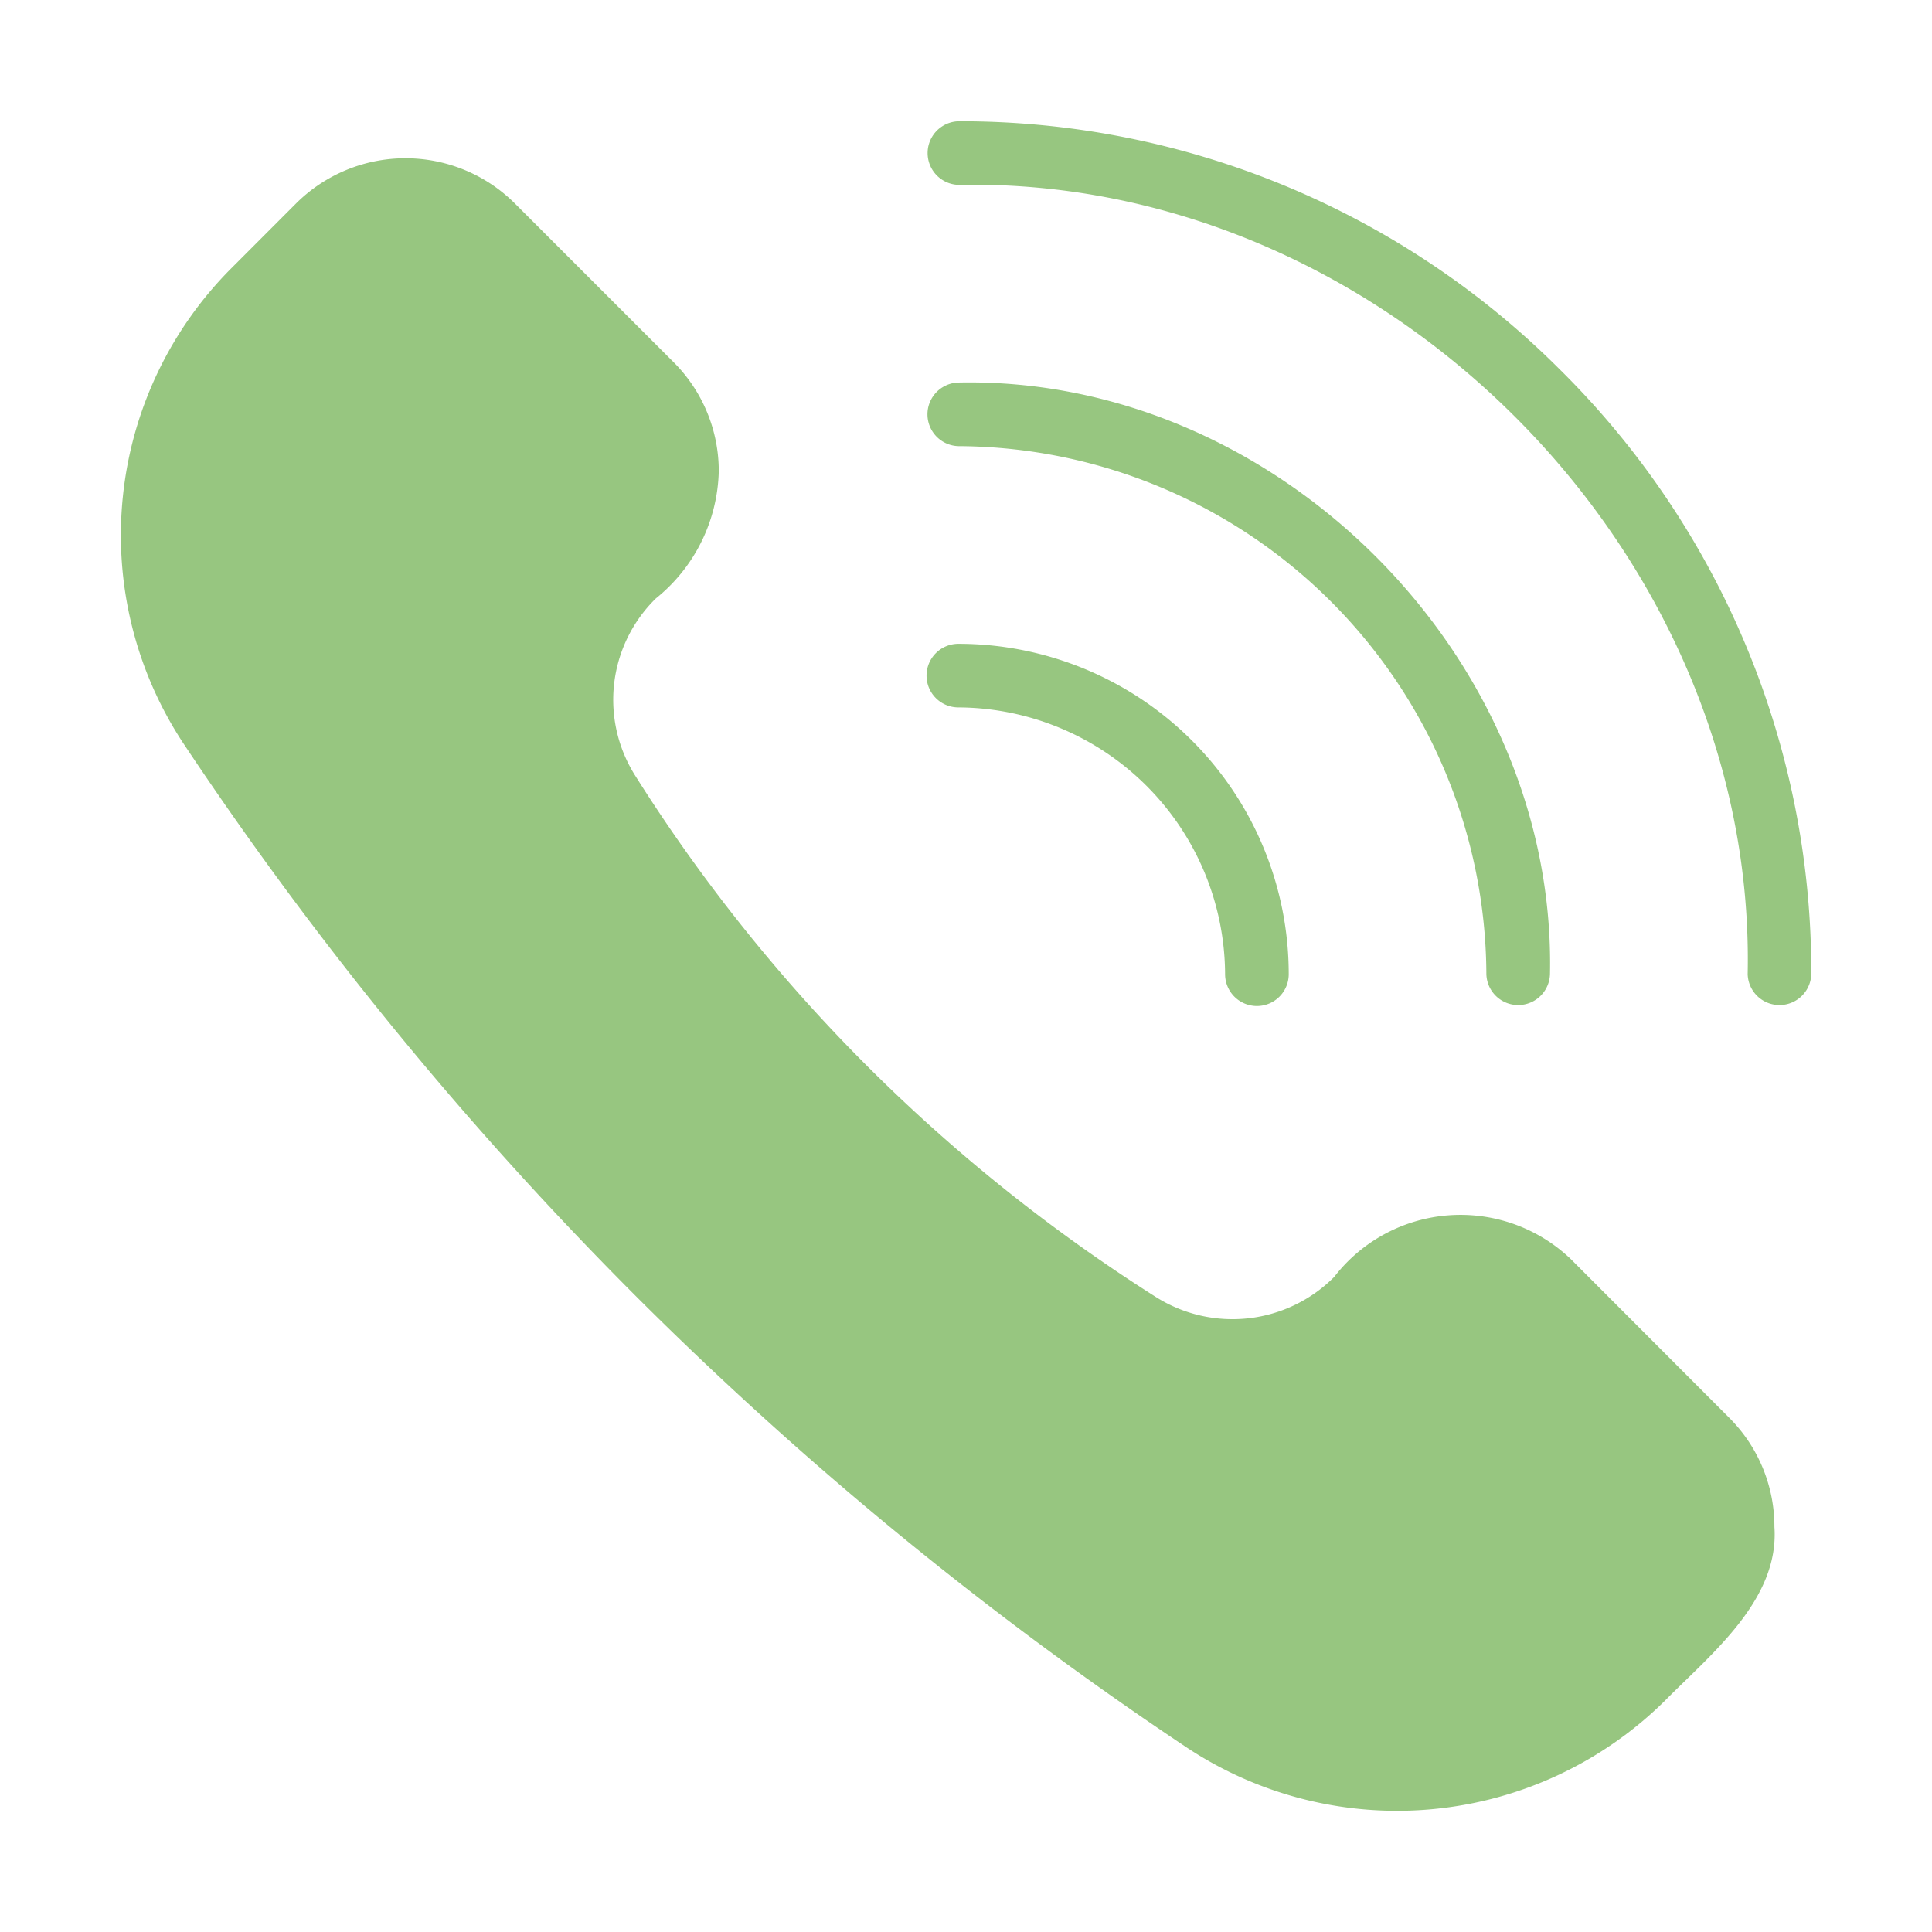
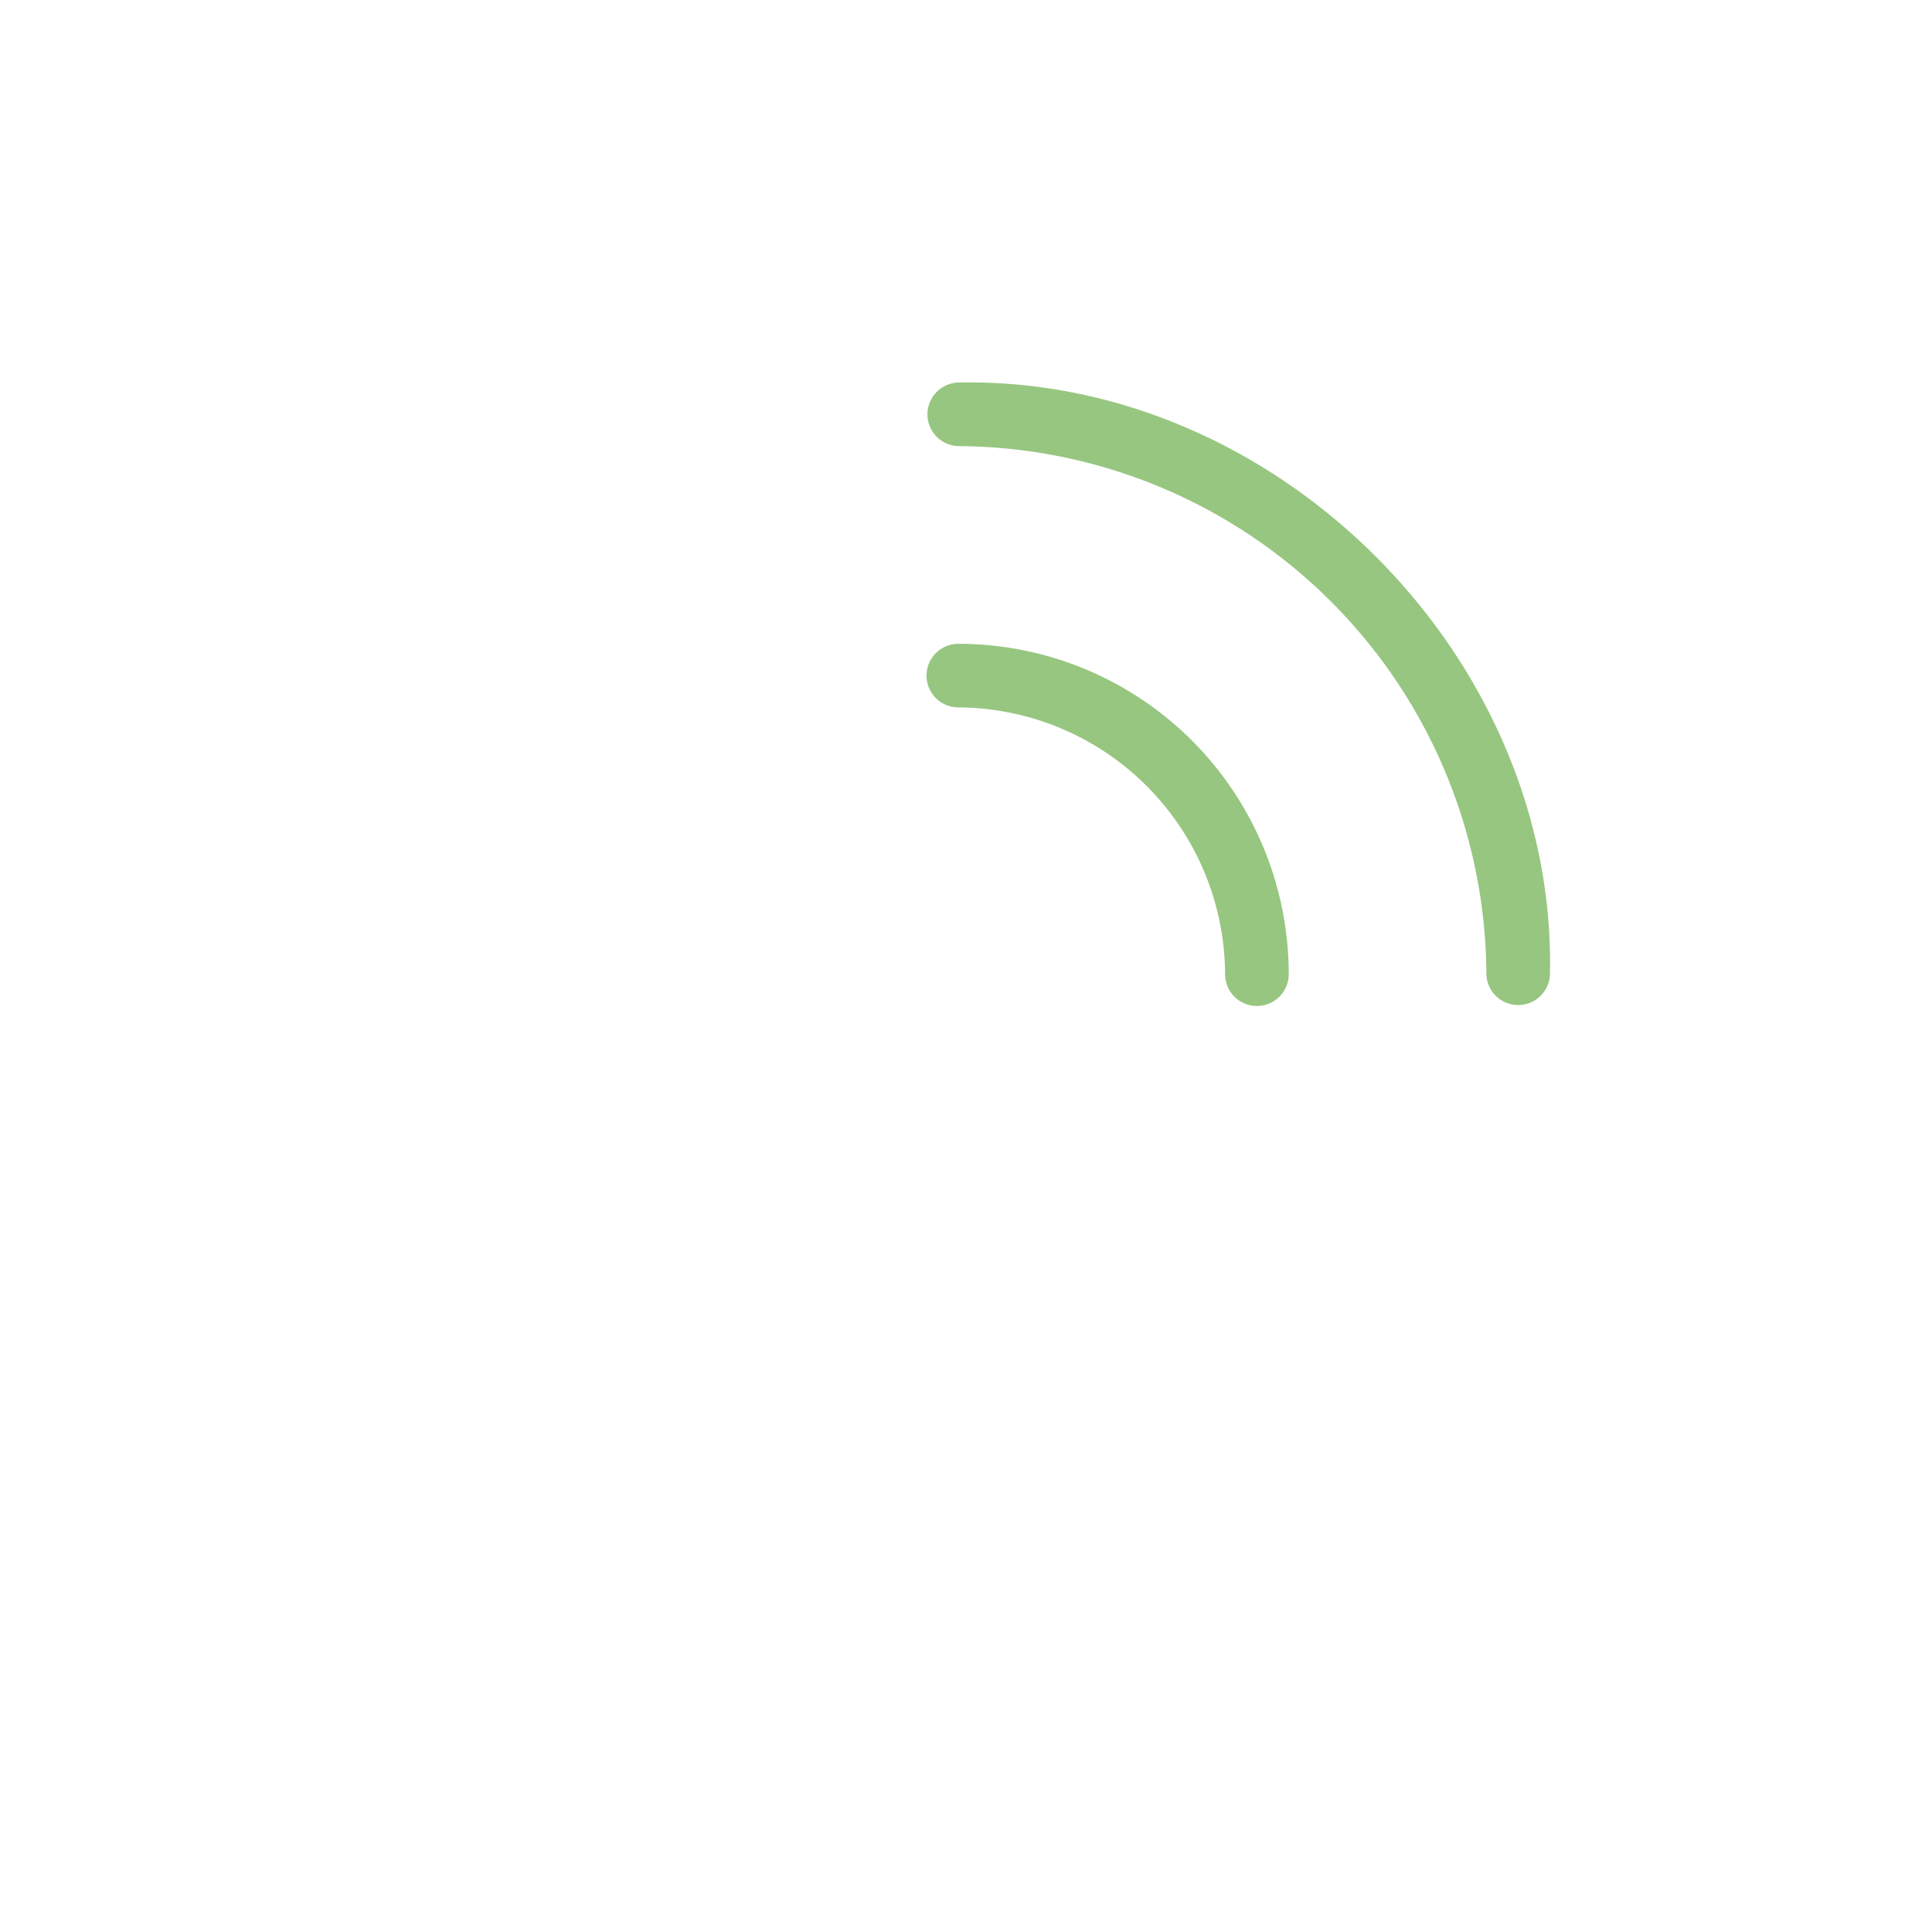
<svg xmlns="http://www.w3.org/2000/svg" version="1.1" width="512" height="512" x="0" y="0" viewBox="0 0 64 64" style="enable-background:new 0 0 512 512" xml:space="preserve" class="">
  <g>
-     <path d="M52.036 41.71a5.287 5.287 0 0 0-7.839.59 4.753 4.753 0 0 1-5.91.663 55.714 55.714 0 0 1-9.188-7.28 55.212 55.212 0 0 1-8.05-9.978 4.698 4.698 0 0 1 .675-5.879 5.573 5.573 0 0 0 2.086-4.214 5.093 5.093 0 0 0-1.507-3.625L17.056 6.74a5.135 5.135 0 0 0-7.249 0L7.68 8.87a12.517 12.517 0 0 0-1.622 15.73 119.56 119.56 0 0 0 15.087 18.417 120.216 120.216 0 0 0 18.112 14.835 12.62 12.62 0 0 0 15.899-1.517c1.519-1.54 3.79-3.335 3.624-5.753a5.093 5.093 0 0 0-1.506-3.625zM51.724 12.292A28.064 28.064 0 0 0 31.75 4.017a1.054 1.054 0 0 0 0 2.107c14.052-.29 26.436 12.097 26.144 26.148a1.054 1.054 0 0 0 2.107 0 28.066 28.066 0 0 0-8.276-19.98z" fill="#97c680" opacity="1" data-original="#000000" class="" />
    <path d="M30.693 22.38a1.054 1.054 0 0 0 1.054 1.054 8.88 8.88 0 0 1 8.836 8.837 1.054 1.054 0 0 0 2.108 0 10.945 10.945 0 0 0-10.944-10.944 1.054 1.054 0 0 0-1.054 1.053zM49.238 32.272a1.054 1.054 0 0 0 2.107 0c.218-10.536-9.064-19.818-19.6-19.6a1.054 1.054 0 0 0 0 2.107 17.575 17.575 0 0 1 17.493 17.493z" fill="#97c680" opacity="1" data-original="#000000" class="" />
  </g>
</svg>